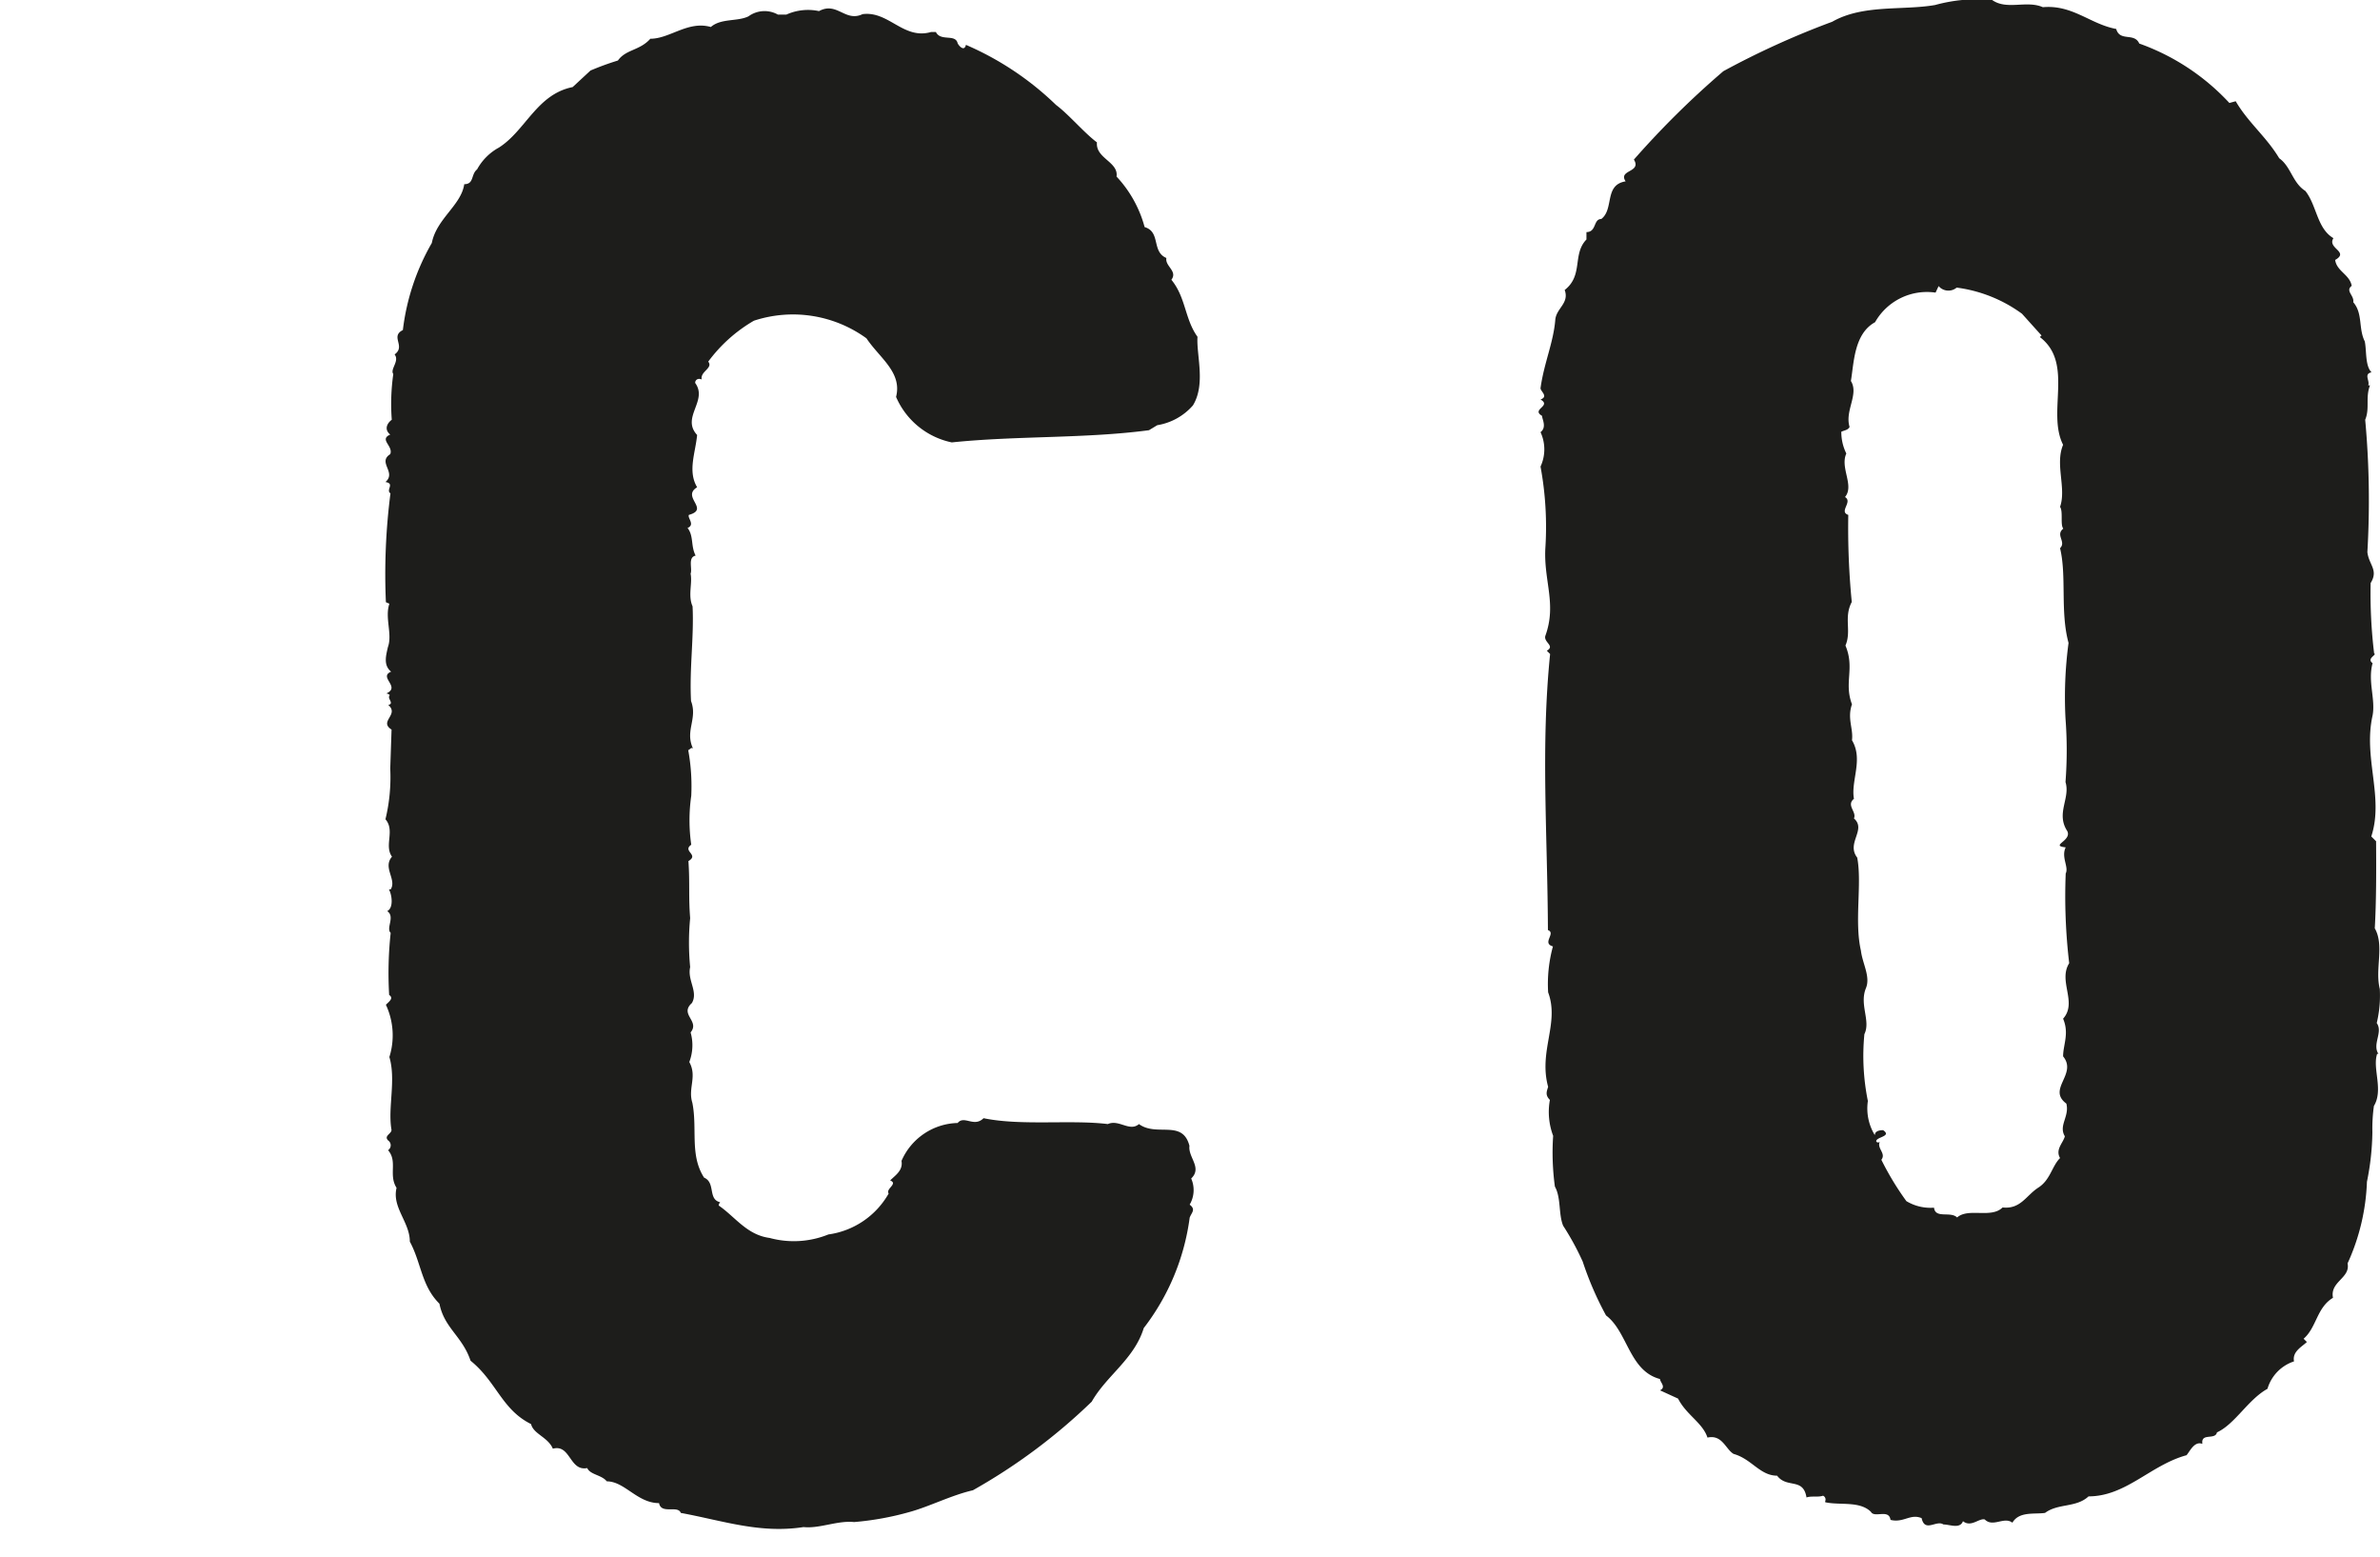
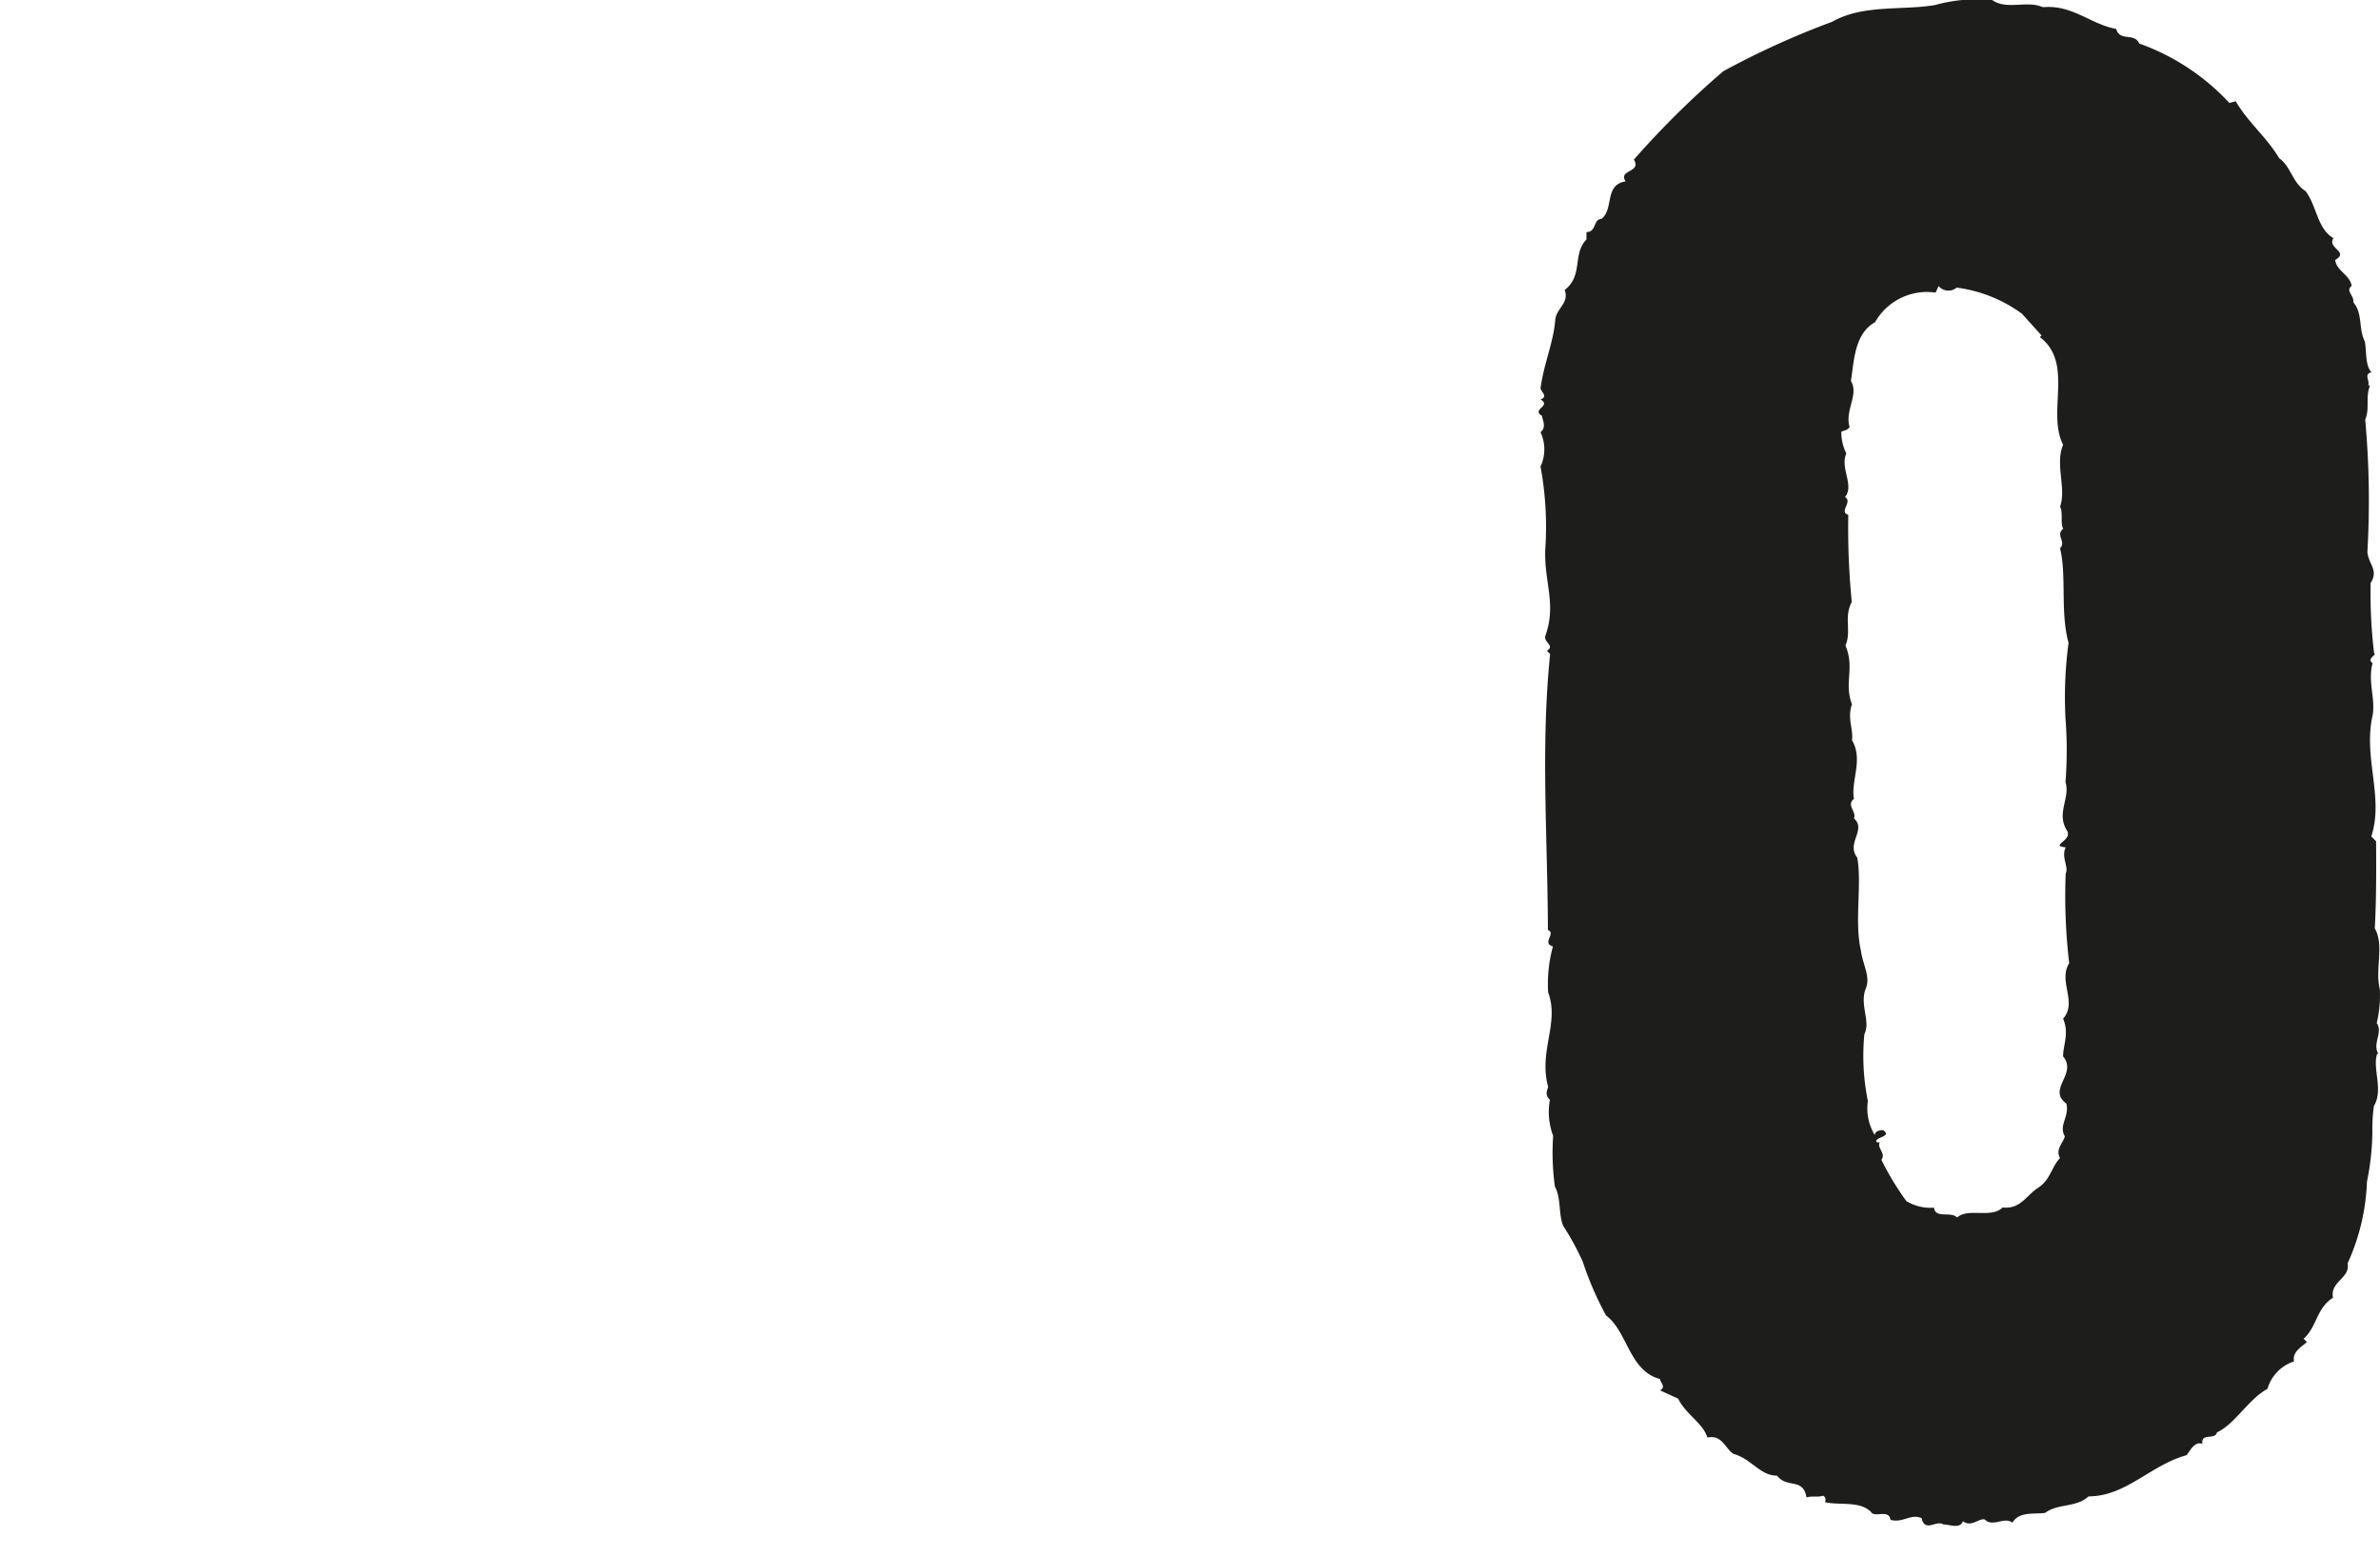
<svg xmlns="http://www.w3.org/2000/svg" viewBox="0 0 109.35 71.53">
  <defs>
    <style>.cls-1{fill:#1d1d1b;}.cls-2{fill:none;}</style>
  </defs>
  <title>CO</title>
  <g id="Calque_2" data-name="Calque 2">
    <g id="Calque_1-2" data-name="Calque 1">
-       <path class="cls-1" d="M36.13.67a2.42,2.42,0,0,1,1.5-.16c.83-.45,1.2.52,2,.14,1.2-.16,1.88,1.19,3.15.82H43c.22.45.9.07,1,.52.08.15.31.38.38.07a13.8,13.8,0,0,1,4.14,2.76c.6.45,1.28,1.27,1.88,1.72-.07.74,1,.89.9,1.57a5.47,5.47,0,0,1,1.29,2.32c.75.22.31,1.13,1,1.42-.07.38.53.6.23,1,.67.82.61,1.8,1.2,2.62-.06.82.39,2.17-.21,3.15a2.76,2.76,0,0,1-1.64.91l-.38.23c-2.92.39-6.08.25-9.06.56a3.58,3.58,0,0,1-2.56-2.09c.29-1.13-.76-1.79-1.36-2.69a5.75,5.75,0,0,0-5.17-.81,6.92,6.92,0,0,0-2.1,1.88c.24.3-.38.45-.3.82-.15-.07-.3,0-.3.16.6.82-.66,1.58.09,2.39-.08.83-.44,1.66,0,2.4-.74.45.6,1-.38,1.27-.07.15.3.45-.06.6.29.37.14.82.37,1.27-.37.08-.14.6-.23.83.09.45-.13,1,.09,1.5.07,1.42-.15,2.85-.07,4.35.31.82-.29,1.36.09,2.18-.09-.08-.15.07-.22.07a9.17,9.17,0,0,1,.14,2.1,7.89,7.89,0,0,0,0,2.25c-.43.3.38.45-.13.75.07,1,0,1.65.08,2.62a11.65,11.65,0,0,0,0,2.25c-.14.6.38,1.13.08,1.65-.59.53.38.82-.06,1.35a2.15,2.15,0,0,1-.06,1.36c.37.67-.07,1.2.14,1.87.24,1.2-.13,2.4.54,3.44.54.23.16,1,.74,1.13a.24.24,0,0,0-.07.15c.76.52,1.29,1.35,2.34,1.49a4.23,4.23,0,0,0,2.7-.16,3.78,3.78,0,0,0,2.77-1.88c-.15-.22.45-.45.07-.6.22-.23.6-.45.52-.9A2.89,2.89,0,0,1,44,51.58c.3-.37.75.22,1.19-.22,1.74.36,4,.06,5.71.27.51-.23,1,.37,1.43,0,.82.6,2-.23,2.32,1-.07.53.6,1,.08,1.5a1.32,1.32,0,0,1-.07,1.2c.3.23.08.37,0,.6A10.57,10.57,0,0,1,52.55,61c-.44,1.43-1.71,2.18-2.39,3.38a26.61,26.61,0,0,1-5.46,4.07c-1,.23-2,.75-2.92,1a13.39,13.39,0,0,1-2.54.46c-.76-.08-1.59.31-2.32.23-2,.31-3.69-.29-5.64-.65-.14-.37-.9.08-1-.45-1,0-1.58-1-2.4-1-.24-.3-.76-.3-.9-.61-.82.16-.76-1.11-1.58-.89-.22-.53-.89-.67-1-1.13-1.35-.67-1.58-1.94-2.78-2.91-.38-1.13-1.21-1.5-1.43-2.62-.83-.82-.83-1.87-1.36-2.85,0-.9-.83-1.57-.61-2.47-.38-.6.06-1.21-.39-1.73a.27.27,0,0,0,0-.45c-.22-.23.22-.31.15-.53-.16-1,.22-2.25-.09-3.3a3.32,3.32,0,0,0-.16-2.4c.15-.15.37-.3.15-.45a17.07,17.07,0,0,1,.07-2.85c-.23-.22.22-.75-.16-1,.3-.15.22-.74.08-1h.08c.29-.45-.38-1,.06-1.5-.37-.52.15-1.2-.3-1.72a8.23,8.23,0,0,0,.22-2.33l.06-1.79c-.6-.38.37-.68-.15-1.13.3-.07-.08-.3.07-.45a.26.26,0,0,0-.16-.08c.68-.3-.38-.75.22-1-.37-.3-.23-.75-.15-1.12.22-.6-.15-1.35.07-2l-.16-.07a29.11,29.11,0,0,1,.21-5c-.23-.15.22-.45-.23-.52.52-.45-.38-.9.22-1.28.15-.38-.53-.67,0-.9-.29-.23-.15-.52.07-.68a9.74,9.74,0,0,1,.07-2.1c-.16-.22.3-.6.06-.9.53-.38-.22-.82.38-1.12a10.48,10.48,0,0,1,1.33-4c.22-1.12,1.35-1.73,1.49-2.7.46,0,.3-.45.59-.68a2.5,2.5,0,0,1,1-1C24.15,6,24.66,4.33,26.31,4l.82-.76a12.51,12.51,0,0,1,1.26-.46c.37-.52,1-.45,1.49-1,.9,0,1.73-.84,2.78-.54C33.13.83,33.88,1,34.39.75A1.25,1.25,0,0,1,35.74.67Z" />
      <path class="cls-1" d="M109.28,48.41c-.3-.45.22-1-.08-1.42a5.43,5.43,0,0,0,.14-1.57c-.23-.9.22-2-.23-2.78.07-1.2.07-2.63.06-4l-.22-.22c.59-1.81-.38-3.61.06-5.56.14-.75-.23-1.57,0-2.4-.3-.22.22-.38.07-.45a22.91,22.91,0,0,1-.16-3.23c.37-.6-.08-.83-.15-1.42a40.78,40.78,0,0,0-.1-6.08c.22-.53,0-1,.22-1.58h-.08c.08-.22-.22-.52.15-.6-.3-.3-.22-1-.31-1.42-.3-.6-.08-1.28-.53-1.8.06-.3-.38-.52-.07-.75-.09-.52-.69-.67-.76-1.19.67-.38-.38-.53-.08-1-.76-.45-.76-1.5-1.29-2.17-.59-.37-.66-1.12-1.2-1.5-.6-1-1.43-1.64-2-2.62l-.29.08A10.39,10.39,0,0,0,98.29,2c-.23-.52-.89-.07-1.06-.67-1.19-.22-2-1.12-3.37-1v0C93.11,0,92.21.48,91.53,0a7.26,7.26,0,0,0-2.62.23C87.42.49,85.6.19,84.18,1a38.23,38.23,0,0,0-5,2.27,40.63,40.63,0,0,0-4.11,4.06c.37.6-.74.46-.38,1-1,.16-.52,1.28-1.12,1.73-.37,0-.21.6-.68.6V11c-.66.68-.13,1.64-1,2.32.22.6-.37.83-.43,1.35-.08,1.05-.52,2-.68,3.16,0,.15.38.38,0,.52.53.3-.45.45.07.75,0,.15.23.52-.07.75a1.88,1.88,0,0,1,0,1.58A15.23,15.23,0,0,1,71,25.21c-.07,1.5.53,2.54,0,4-.08.3.46.45.07.68l.15.15c-.43,4.27-.12,8.25-.1,12.68.39.14-.3.6.23.75a6.53,6.53,0,0,0-.22,2.11c.53,1.42-.45,2.7,0,4.34-.07.22-.14.38.08.6a3.11,3.11,0,0,0,.15,1.65,11.51,11.51,0,0,0,.08,2.33c.29.52.16,1.27.38,1.8a12.31,12.31,0,0,1,.9,1.65,14.85,14.85,0,0,0,1.07,2.47c1,.75,1.06,2.55,2.48,2.92,0,.15.3.37,0,.52l.83.38c.38.75,1.13,1.11,1.35,1.79.68-.15.83.53,1.2.75.83.23,1.21,1,2,1,.45.6,1.2.07,1.35,1,.22-.08.53,0,.76-.08a.19.19,0,0,1,.1.25l0,.05c.68.15,1.58-.07,2.1.44.16.3.83-.15.9.37.6.15.91-.3,1.43-.08.15.68.68.07,1,.29.3,0,.76.22.9-.15.37.3.74-.15,1-.08.38.38.89-.15,1.27.15.31-.53,1-.38,1.5-.45.6-.45,1.43-.23,2-.76,1.72,0,2.85-1.44,4.5-1.89.14-.15.36-.67.73-.52-.08-.53.59-.16.67-.53.83-.38,1.43-1.51,2.32-2a1.88,1.88,0,0,1,1.22-1.26c-.09-.45.36-.67.59-.89l-.15-.15c.6-.52.6-1.43,1.35-1.88-.15-.75.81-.9.67-1.58a9.84,9.84,0,0,0,.89-3.75A12,12,0,0,0,109,52a7.45,7.45,0,0,1,.07-1.2c.45-.75-.08-1.72.15-2.4M94.9,33a19.14,19.14,0,0,1,0,2.92c.23.75-.45,1.43.08,2.25.23.45-.82.67-.07.75-.22.45.15.9,0,1.2a26.13,26.13,0,0,0,.16,4.12c-.52.83.39,1.8-.28,2.55.29.68,0,1.2,0,1.73.67.82-.75,1.5.15,2.17.15.6-.37,1-.07,1.5-.07.3-.45.6-.22,1-.38.38-.44,1-1,1.36s-.81,1-1.64.91c-.52.52-1.57,0-2.09.46-.3-.3-1,.07-1.06-.45a2.15,2.15,0,0,1-1.27-.3,13.13,13.13,0,0,1-1.15-1.9c.23-.3-.22-.52-.07-.83a.11.11,0,0,1-.16,0h0c-.07-.22.75-.23.31-.53-.24,0-.38.08-.38.23a2.35,2.35,0,0,1-.32-1.57,10.38,10.38,0,0,1-.16-3.07c.3-.61-.24-1.35.07-2.11.22-.53-.16-1.13-.23-1.73-.31-1.35.06-3.07-.17-4.27-.52-.67.44-1.28-.15-1.8.14-.3-.37-.6,0-.9-.15-.83.44-1.8-.09-2.69.07-.53-.23-1,0-1.65-.38-1,.14-1.65-.3-2.7.29-.67-.09-1.28.29-2a34.94,34.94,0,0,1-.16-4c-.45-.15.22-.6-.15-.82.44-.53-.24-1.34.06-2a2.22,2.22,0,0,1-.23-1c.15-.07.3-.07.38-.22-.23-.75.44-1.5.06-2.11.14-.82.14-2.17,1.11-2.7a2.74,2.74,0,0,1,2.78-1.36l.14-.3a.59.59,0,0,0,.83.07,6.51,6.51,0,0,1,3,1.2l.9,1-.08.07c1.58,1.2.31,3.45,1.07,4.95-.38.9.16,2-.14,2.85.15.22,0,.83.15,1-.38.3.15.6-.15.9.31,1.27,0,2.92.39,4.35A18.82,18.82,0,0,0,94.9,33Z" />
-       <rect class="cls-2" y="0.03" width="109.35" height="71.5" />
    </g>
  </g>
</svg>